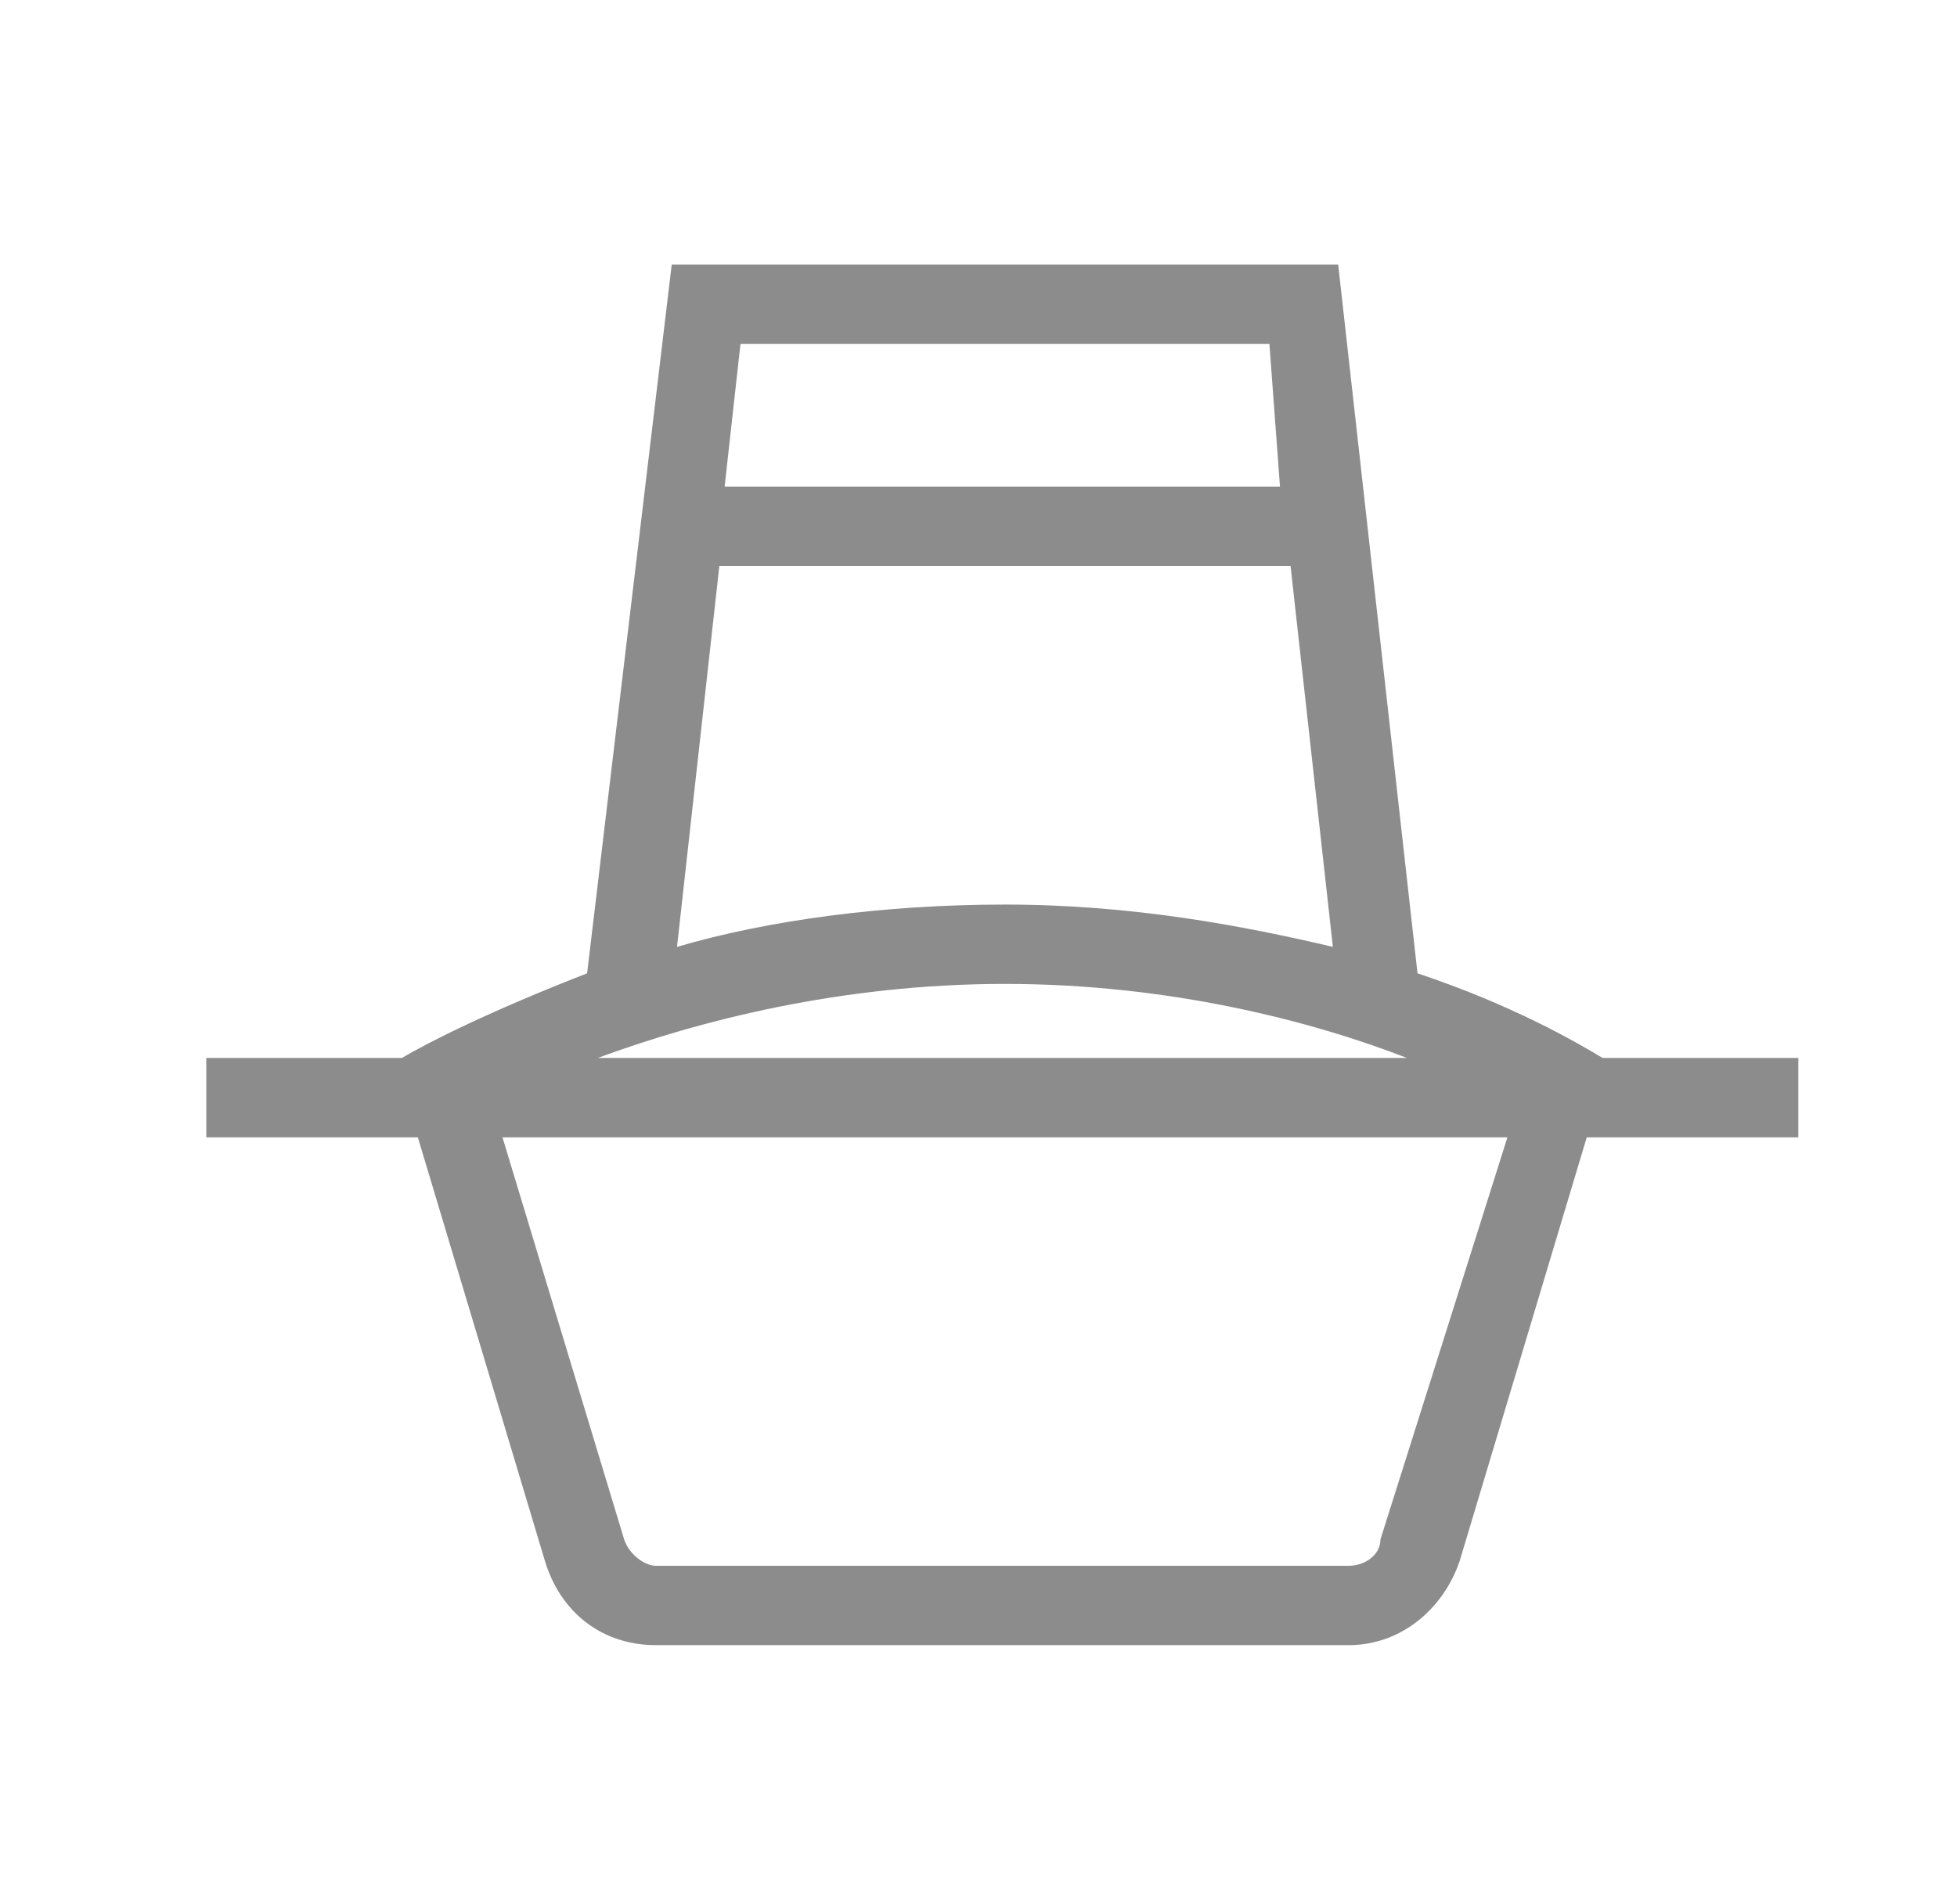
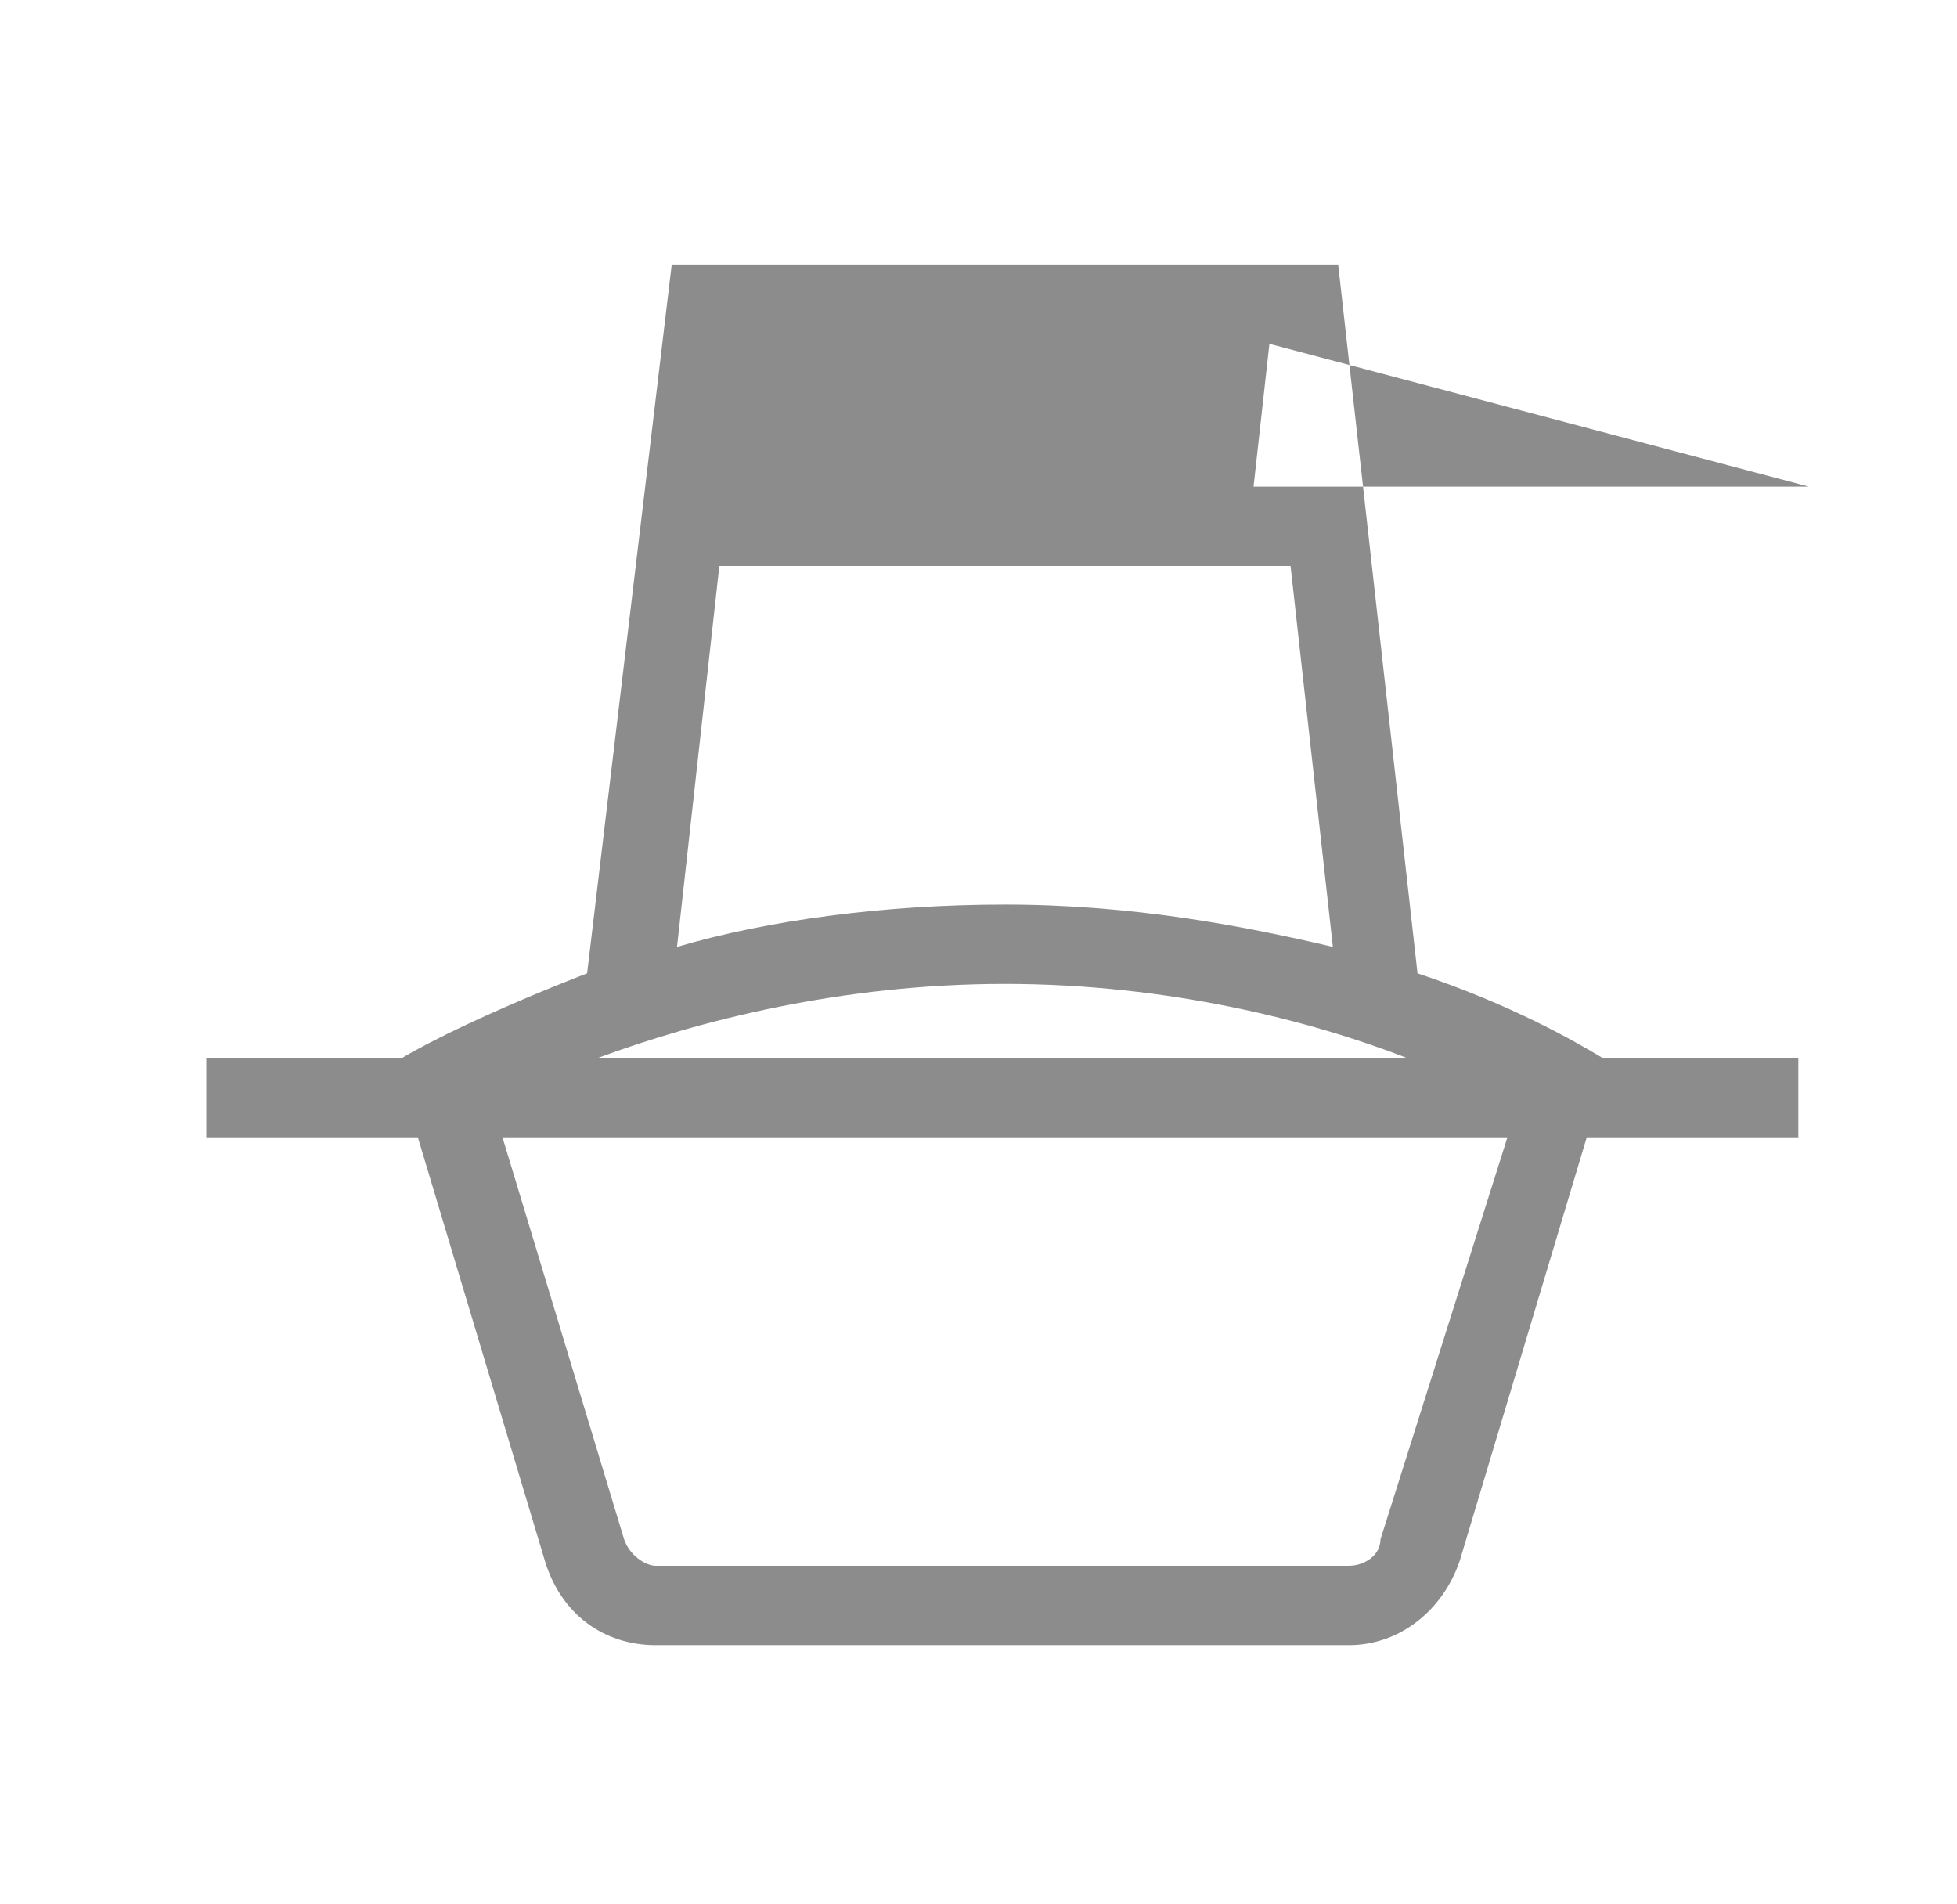
<svg xmlns="http://www.w3.org/2000/svg" version="1.1" id="图层_1" x="0px" y="0px" viewBox="0 0 37 36" style="enable-background:new 0 0 37 36;" xml:space="preserve">
  <style type="text/css">
	.st0{fill-rule:evenodd;clip-rule:evenodd;fill:#8C8C8C;}
</style>
  <desc>Created with Sketch.</desc>
  <g id="品牌产品页">
    <g id="gaabor官网-品牌产品页" transform="translate(-401, -1140)">
      <g id="Kitchen-appliances" transform="translate(0, 960)">
        <g id="产品列表">
          <g id="下拉" transform="translate(378, 0)">
            <g id="Food-processor" transform="translate(24, 180)">
              <g>
-                 <path class="st0" d="M24.3,5l1.5,13.4c1.8,0.6,3,1.3,3.5,1.6l3.7,0v1.5l-4,0l-2.4,8c-0.3,0.9-1.1,1.6-2.1,1.6H11.4         c-1,0-1.8-0.6-2.1-1.6l-2.4-8l-4,0V20l3.7,0c0.5-0.3,1.7-0.9,3.5-1.6L11.7,5H24.3z M27.5,21.5H8.5l2.3,7.6         c0.1,0.3,0.4,0.5,0.6,0.5h13.1c0.3,0,0.6-0.2,0.6-0.5L27.5,21.5z M18,18.6c-3.1,0-5.8,0.7-7.7,1.4l15.3,0         C23.8,19.3,21.1,18.6,18,18.6z M23.4,10.7H12.6l-0.8,7.2c1.7-0.5,3.9-0.8,6.2-0.8c2.4,0,4.5,0.4,6.2,0.8L23.4,10.7z M23,6.5         H13l-0.3,2.7h10.5L23,6.5z" />
+                 <path class="st0" d="M24.3,5l1.5,13.4c1.8,0.6,3,1.3,3.5,1.6l3.7,0v1.5l-4,0l-2.4,8c-0.3,0.9-1.1,1.6-2.1,1.6H11.4         c-1,0-1.8-0.6-2.1-1.6l-2.4-8l-4,0V20l3.7,0c0.5-0.3,1.7-0.9,3.5-1.6L11.7,5H24.3z M27.5,21.5H8.5l2.3,7.6         c0.1,0.3,0.4,0.5,0.6,0.5h13.1c0.3,0,0.6-0.2,0.6-0.5L27.5,21.5z M18,18.6c-3.1,0-5.8,0.7-7.7,1.4l15.3,0         C23.8,19.3,21.1,18.6,18,18.6z M23.4,10.7H12.6l-0.8,7.2c1.7-0.5,3.9-0.8,6.2-0.8c2.4,0,4.5,0.4,6.2,0.8L23.4,10.7z M23,6.5         l-0.3,2.7h10.5L23,6.5z" />
              </g>
            </g>
          </g>
        </g>
      </g>
    </g>
  </g>
</svg>